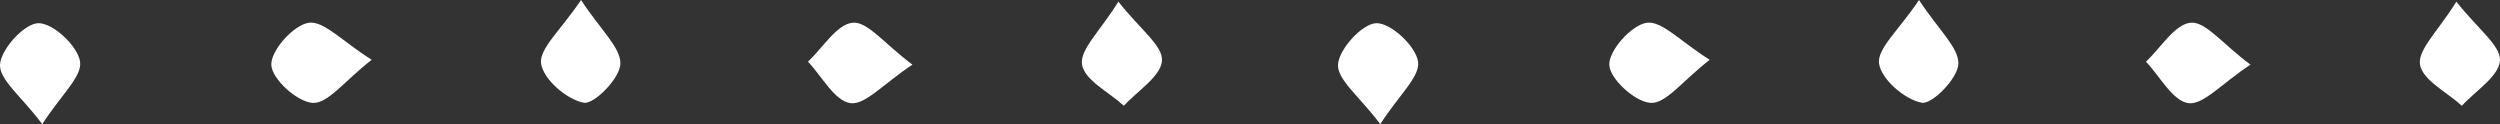
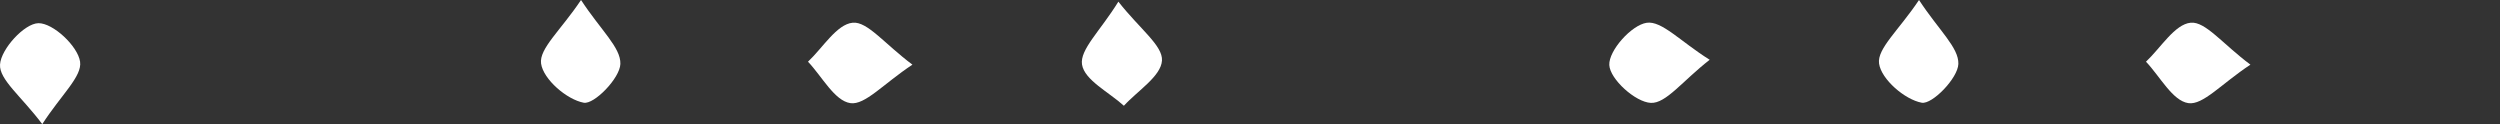
<svg xmlns="http://www.w3.org/2000/svg" width="255.981" height="12.71" viewBox="0 0 255.981 12.71">
  <rect x="0" y="0" width="255.981" height="12.71" fill="#333333" stroke="none" />
  <g id="Group_7671" data-name="Group 7671" transform="translate(-848 -903.314)">
    <g id="Group_305" data-name="Group 305" transform="translate(-373.341 -3264.324)">
      <path id="Path_173" data-name="Path 173" d="M197.668,332.348c-2.155-2.864-4.425-4.565-4.324-6.11.105-1.594,2.5-4.2,3.926-4.226,1.5-.027,4.032,2.341,4.271,3.938.227,1.516-1.929,3.389-3.873,6.4" transform="translate(1028 3848)" fill="#fff" />
-       <path id="Path_174" data-name="Path 174" d="M231.4,325.759c-2.805,2.186-4.468,4.485-6.024,4.414-1.579-.071-4.189-2.429-4.255-3.881-.068-1.476,2.267-4.091,3.828-4.322,1.545-.228,3.438,1.9,6.451,3.789" transform="translate(1028 3848)" fill="#fff" />
      <path id="Path_175" data-name="Path 175" d="M286.767,326.258c-2.992,1.977-4.851,4.161-6.357,3.94-1.618-.237-2.9-2.732-4.336-4.242,1.518-1.428,2.945-3.841,4.582-3.993,1.507-.141,3.24,2.151,6.111,4.295" transform="translate(1028 3848)" fill="#fff" />
      <path id="Path_176" data-name="Path 176" d="M307.852,319.806c2.224,2.826,4.557,4.5,4.467,6.031-.1,1.615-2.5,3.093-3.9,4.63-1.524-1.391-4.036-2.627-4.287-4.22-.242-1.528,1.86-3.427,3.722-6.441" transform="translate(1028 3848)" fill="#fff" />
      <path id="Path_177" data-name="Path 177" d="M252.833,319.638c2.053,3.127,4.083,4.871,4.03,6.548-.047,1.462-2.686,4.165-3.749,3.97-1.739-.319-4.144-2.4-4.371-4.008-.215-1.526,2.005-3.394,4.09-6.51" transform="translate(1028 3848)" fill="#fff" />
    </g>
    <g id="Group_306" data-name="Group 306" transform="translate(-236.341 -3264.324)">
-       <path id="Path_173-2" data-name="Path 173" d="M197.668,332.348c-2.155-2.864-4.425-4.565-4.324-6.11.105-1.594,2.5-4.2,3.926-4.226,1.5-.027,4.032,2.341,4.271,3.938.227,1.516-1.929,3.389-3.873,6.4" transform="translate(1028 3848)" fill="#fff" />
      <path id="Path_174-2" data-name="Path 174" d="M231.4,325.759c-2.805,2.186-4.468,4.485-6.024,4.414-1.579-.071-4.189-2.429-4.255-3.881-.068-1.476,2.267-4.091,3.828-4.322,1.545-.228,3.438,1.9,6.451,3.789" transform="translate(1028 3848)" fill="#fff" />
      <path id="Path_175-2" data-name="Path 175" d="M286.767,326.258c-2.992,1.977-4.851,4.161-6.357,3.94-1.618-.237-2.9-2.732-4.336-4.242,1.518-1.428,2.945-3.841,4.582-3.993,1.507-.141,3.24,2.151,6.111,4.295" transform="translate(1028 3848)" fill="#fff" />
-       <path id="Path_176-2" data-name="Path 176" d="M307.852,319.806c2.224,2.826,4.557,4.5,4.467,6.031-.1,1.615-2.5,3.093-3.9,4.63-1.524-1.391-4.036-2.627-4.287-4.22-.242-1.528,1.86-3.427,3.722-6.441" transform="translate(1028 3848)" fill="#fff" />
      <path id="Path_177-2" data-name="Path 177" d="M252.833,319.638c2.053,3.127,4.083,4.871,4.03,6.548-.047,1.462-2.686,4.165-3.749,3.97-1.739-.319-4.144-2.4-4.371-4.008-.215-1.526,2.005-3.394,4.09-6.51" transform="translate(1028 3848)" fill="#fff" />
    </g>
  </g>
</svg>